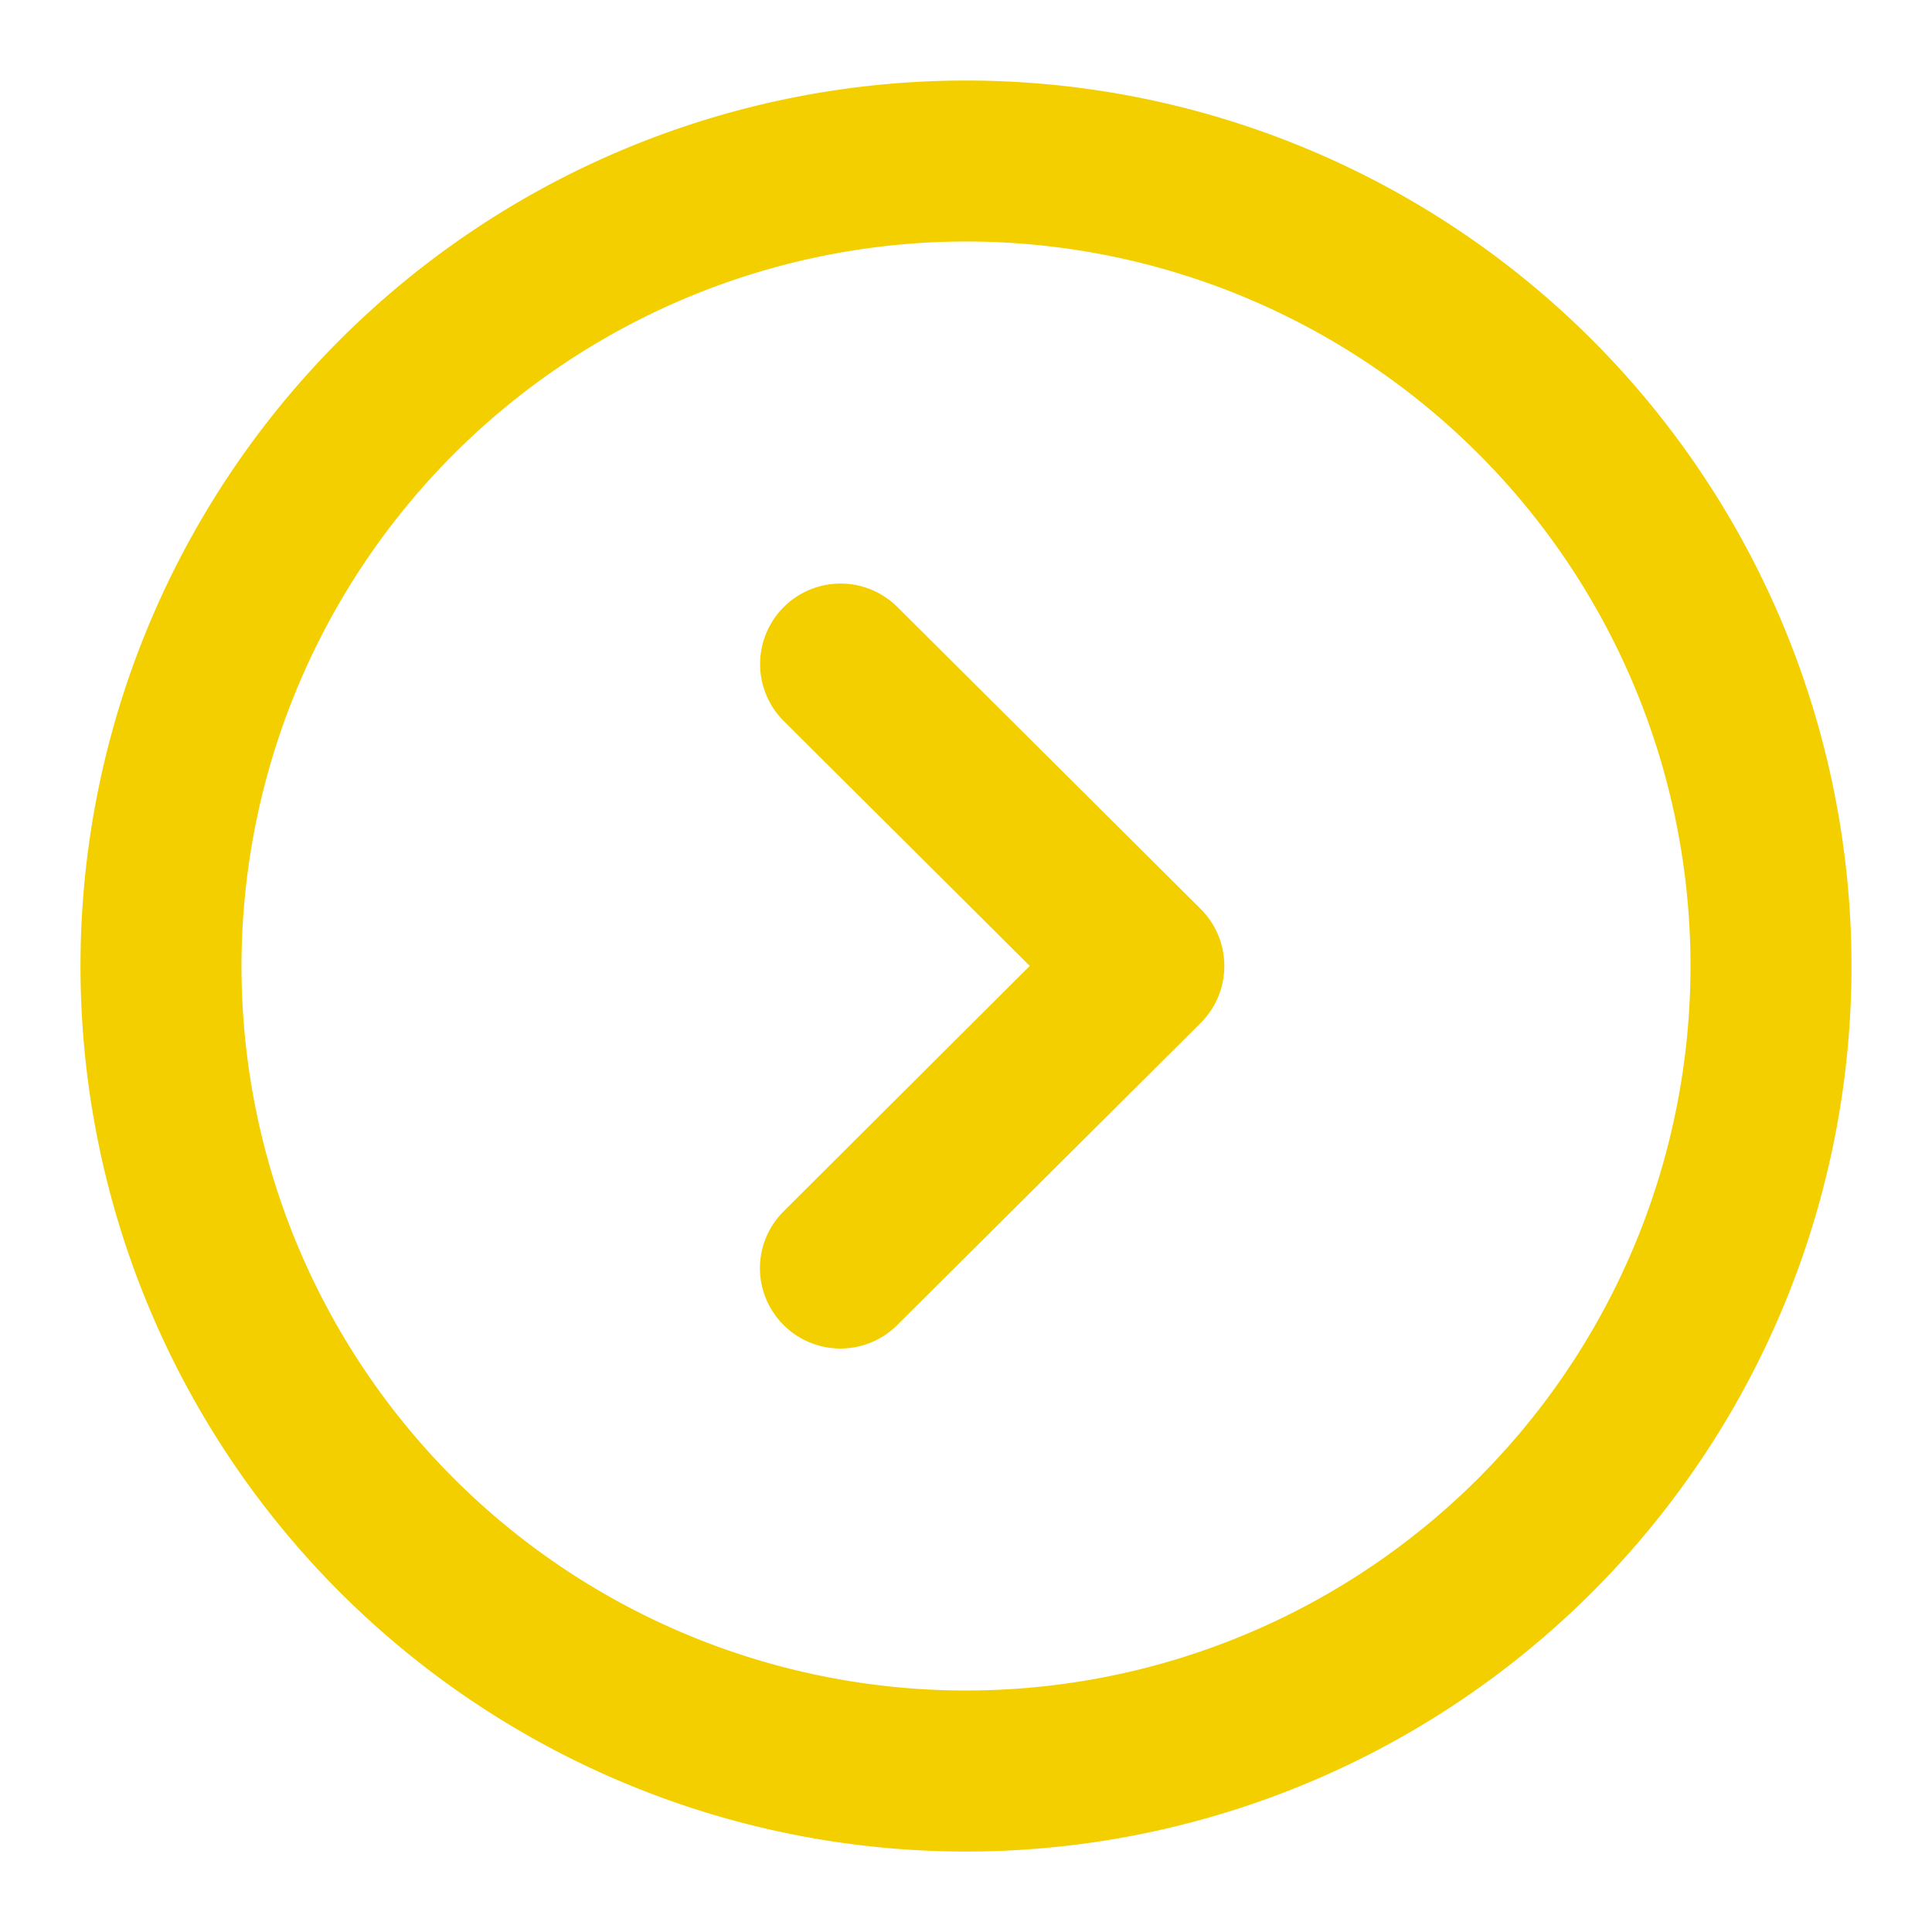
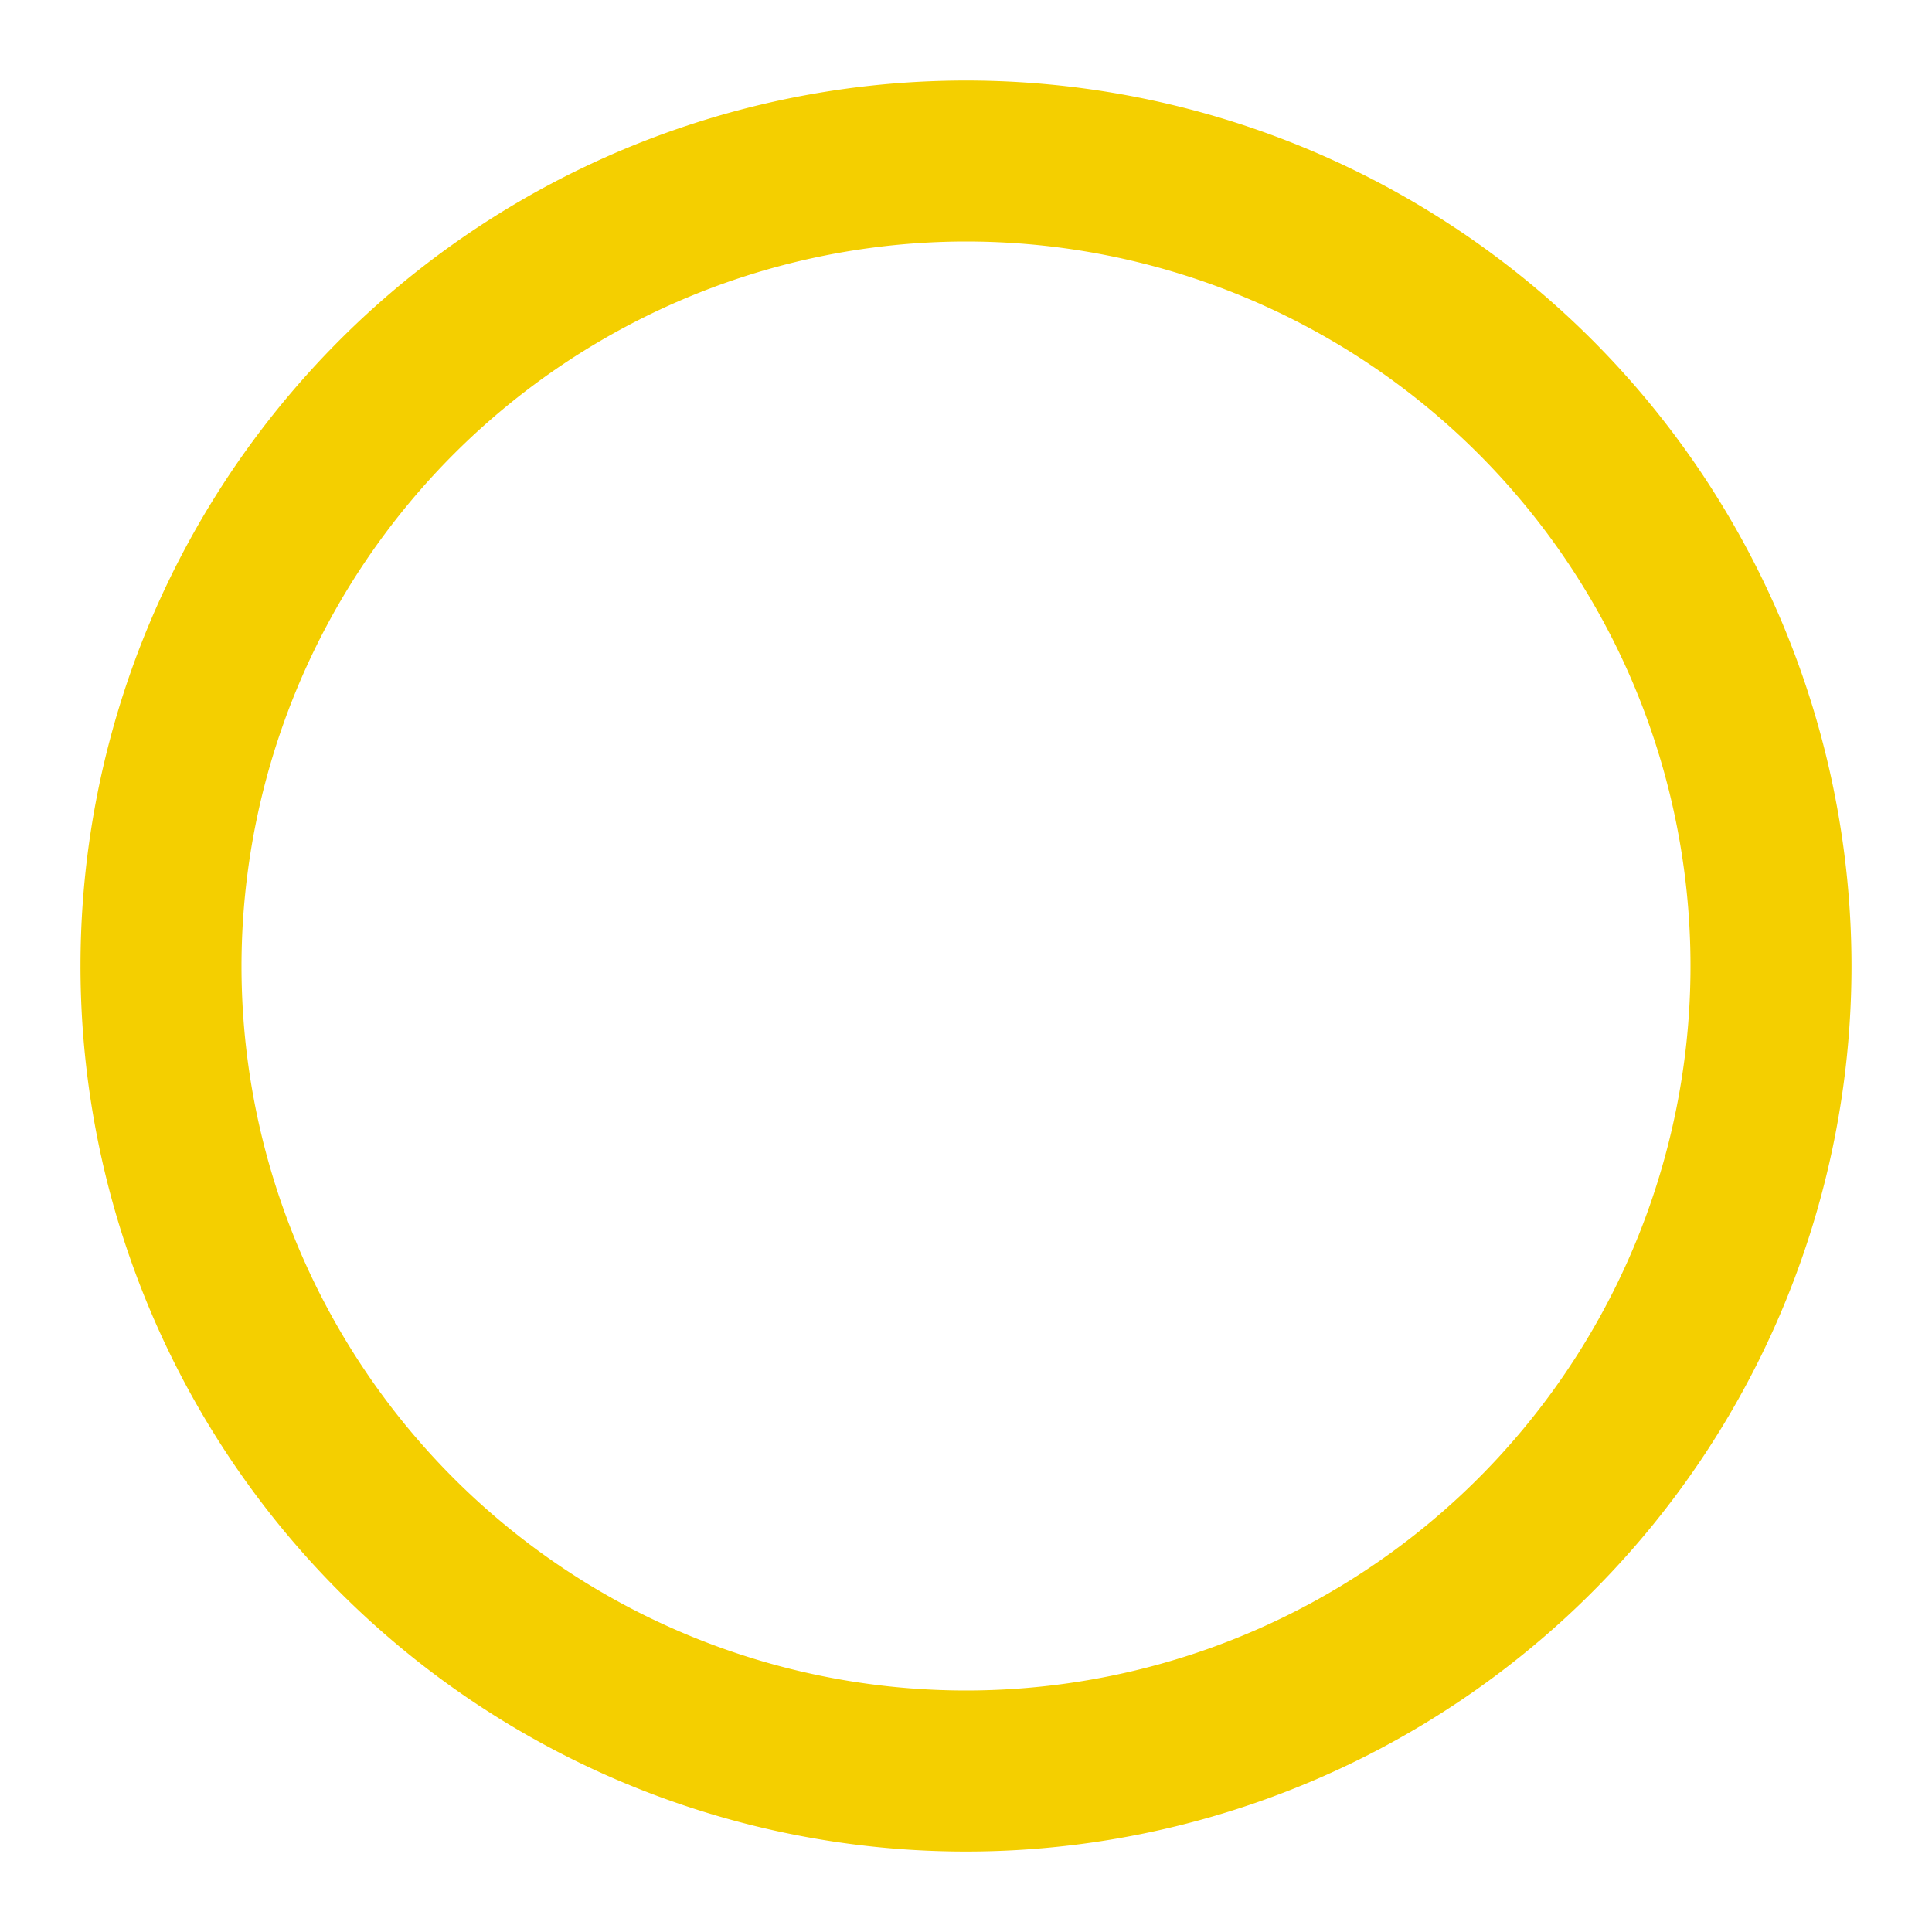
<svg xmlns="http://www.w3.org/2000/svg" width="22" height="22" viewBox="0 0 24 24">
  <defs>
    <style>
      .cls-1 {
        fill: none;
      }

      .cls-2 {
        isolation: isolate;
      }

      .cls-3 {
        fill: #f4cf00;
      }
    </style>
  </defs>
  <g id="Arrow_-_Down_Circle" data-name="Arrow - Down Circle" transform="translate(11805 -16881)">
    <rect id="矩形_1992" data-name="矩形 1992" class="cls-1" width="24" height="24" transform="translate(-11805 16881)" />
    <g id="Arrow_-_Down_Circle-2" data-name="Arrow - Down Circle" class="cls-2" transform="translate(-11783 16883) rotate(90)">
      <path id="Stroke_1" data-name="Stroke 1" class="cls-3" d="M10-1A11,11,0,1,1,2.222,2.222,11.012,11.012,0,0,1,10-1Zm0,20a9,9,0,1,0-9-9A9.01,9.01,0,0,0,10,19Z" transform="translate(0)" />
-       <path id="Stroke_3" data-name="Stroke 3" class="cls-3" d="M7.5,4.769A1,1,0,0,1,6.8,4.474L3.752,1.417.709,4.474a1,1,0,0,1-1.414,0,1,1,0,0,1,0-1.414L3.044-.706A1,1,0,0,1,3.752-1a1,1,0,0,1,.709.294L8.213,3.063A1,1,0,0,1,7.5,4.769Z" transform="translate(6.247 7.791)" />
    </g>
  </g>
</svg>